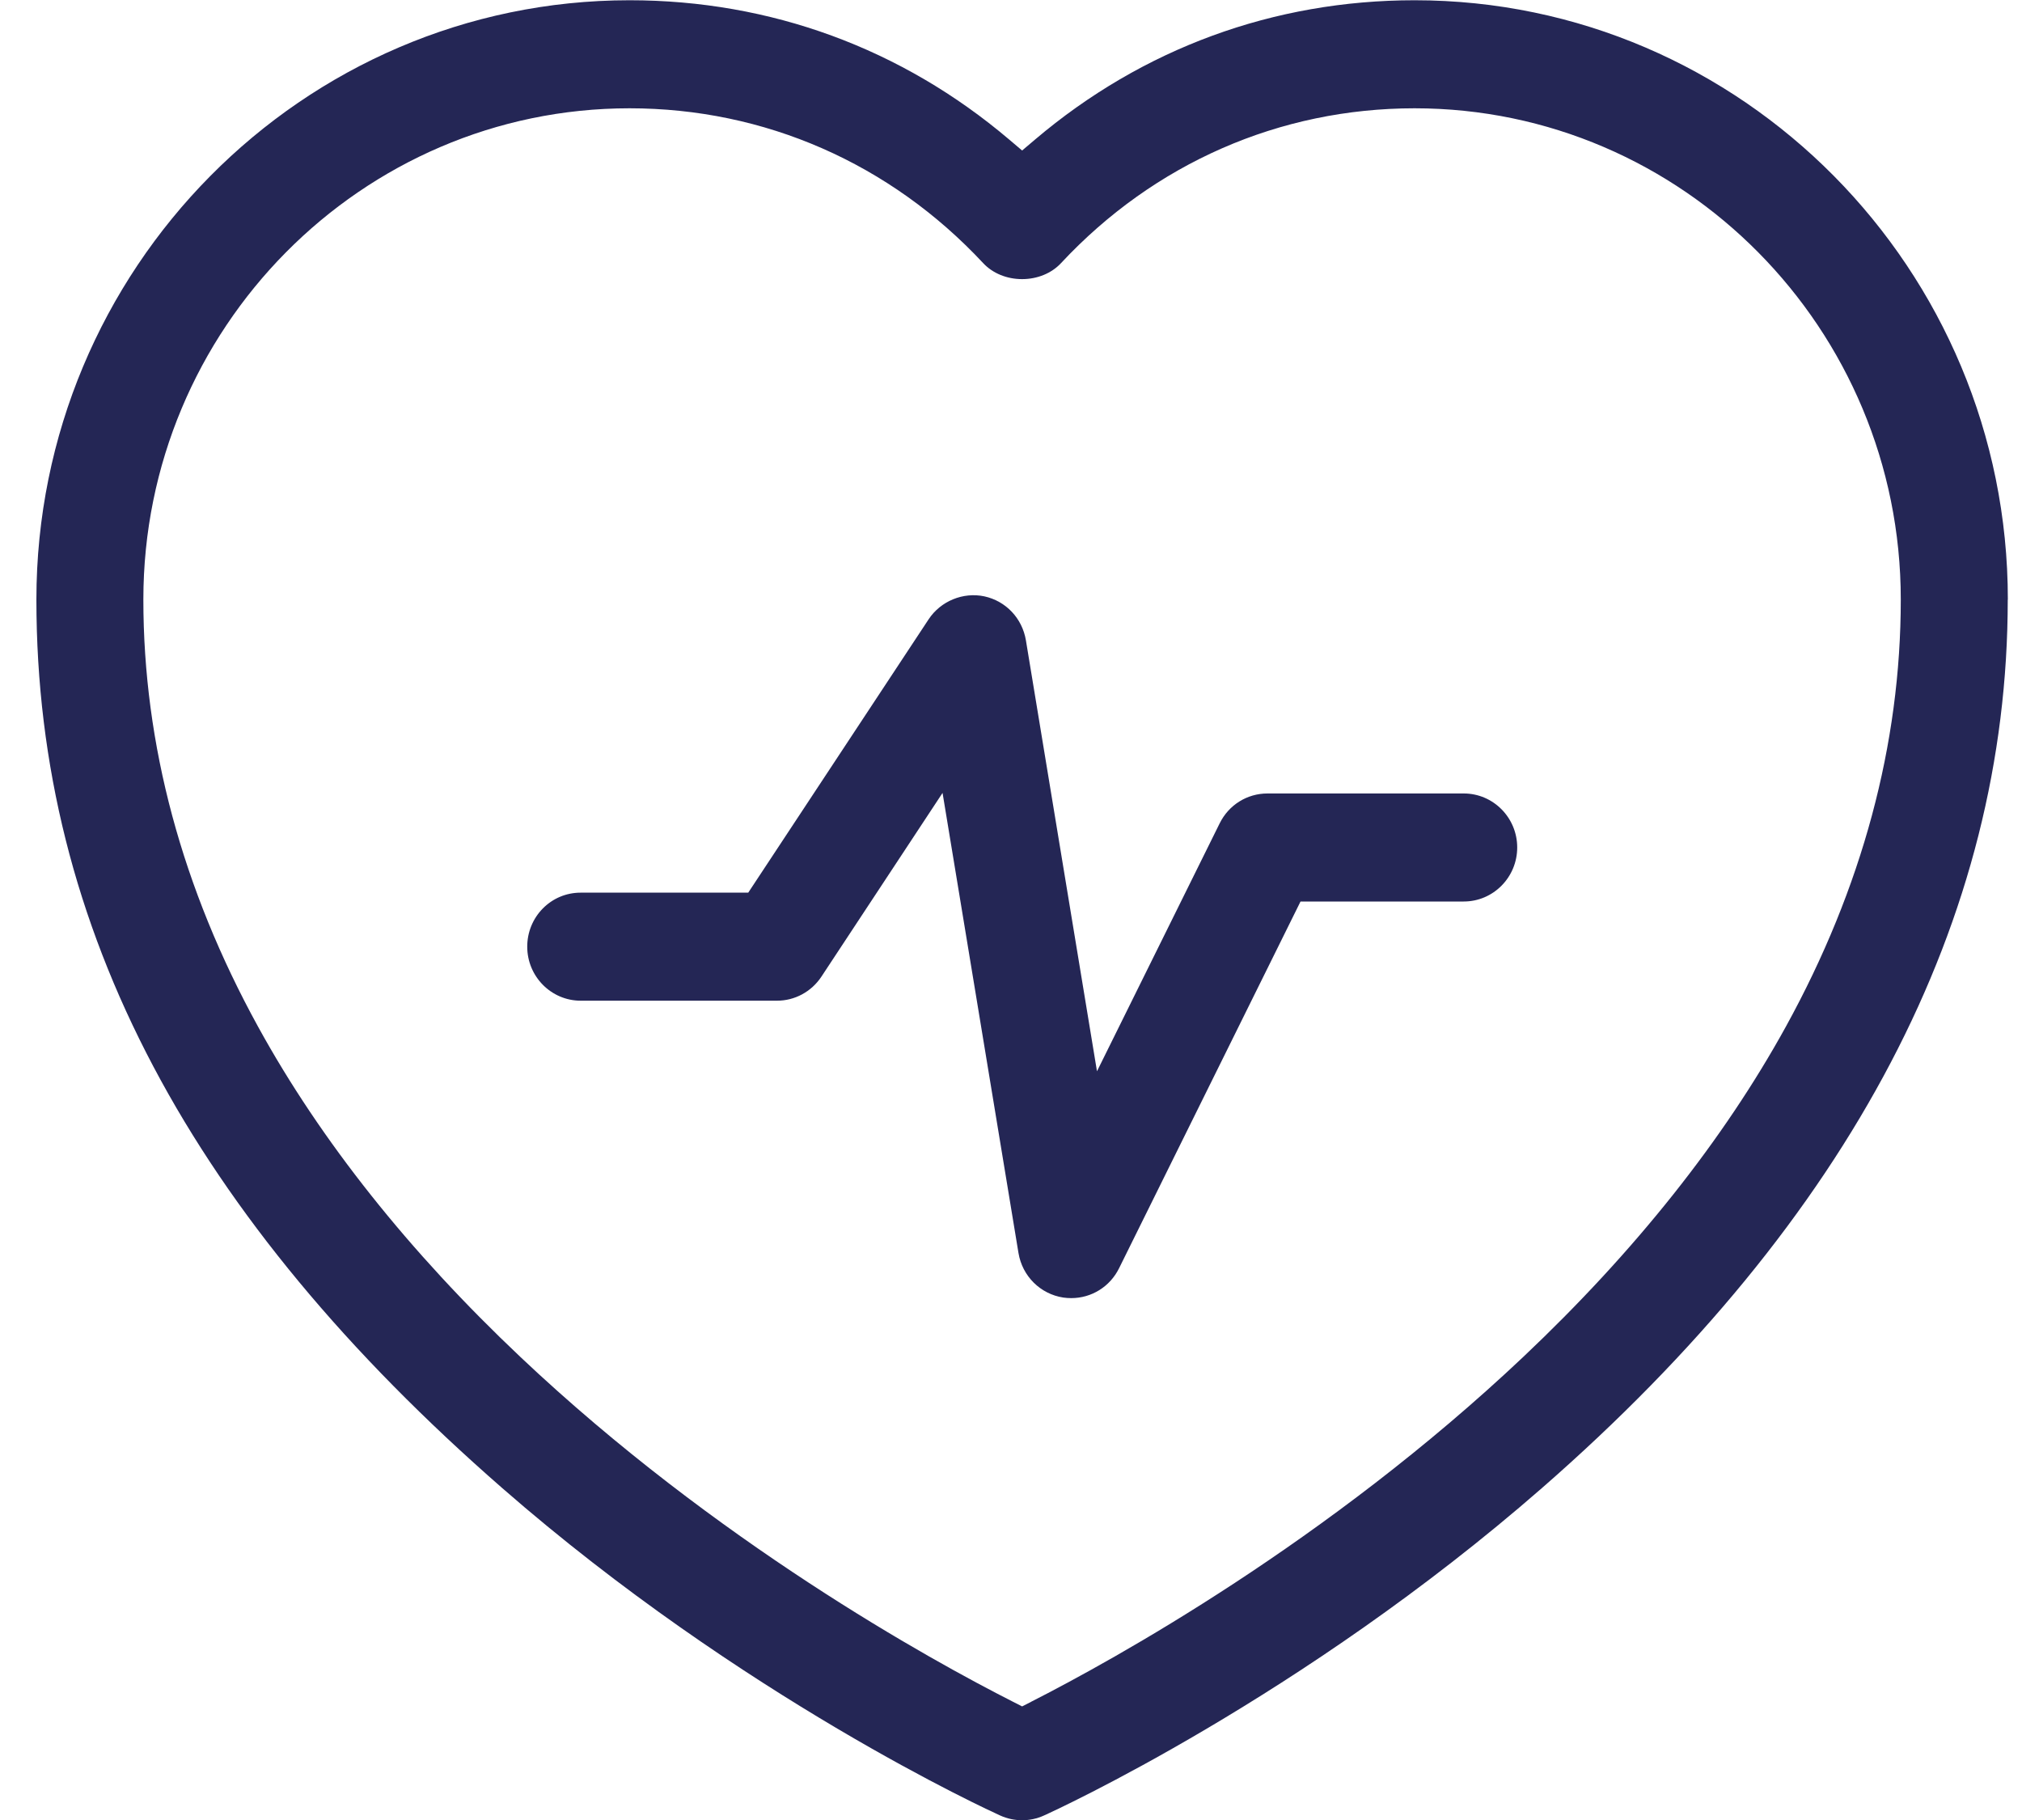
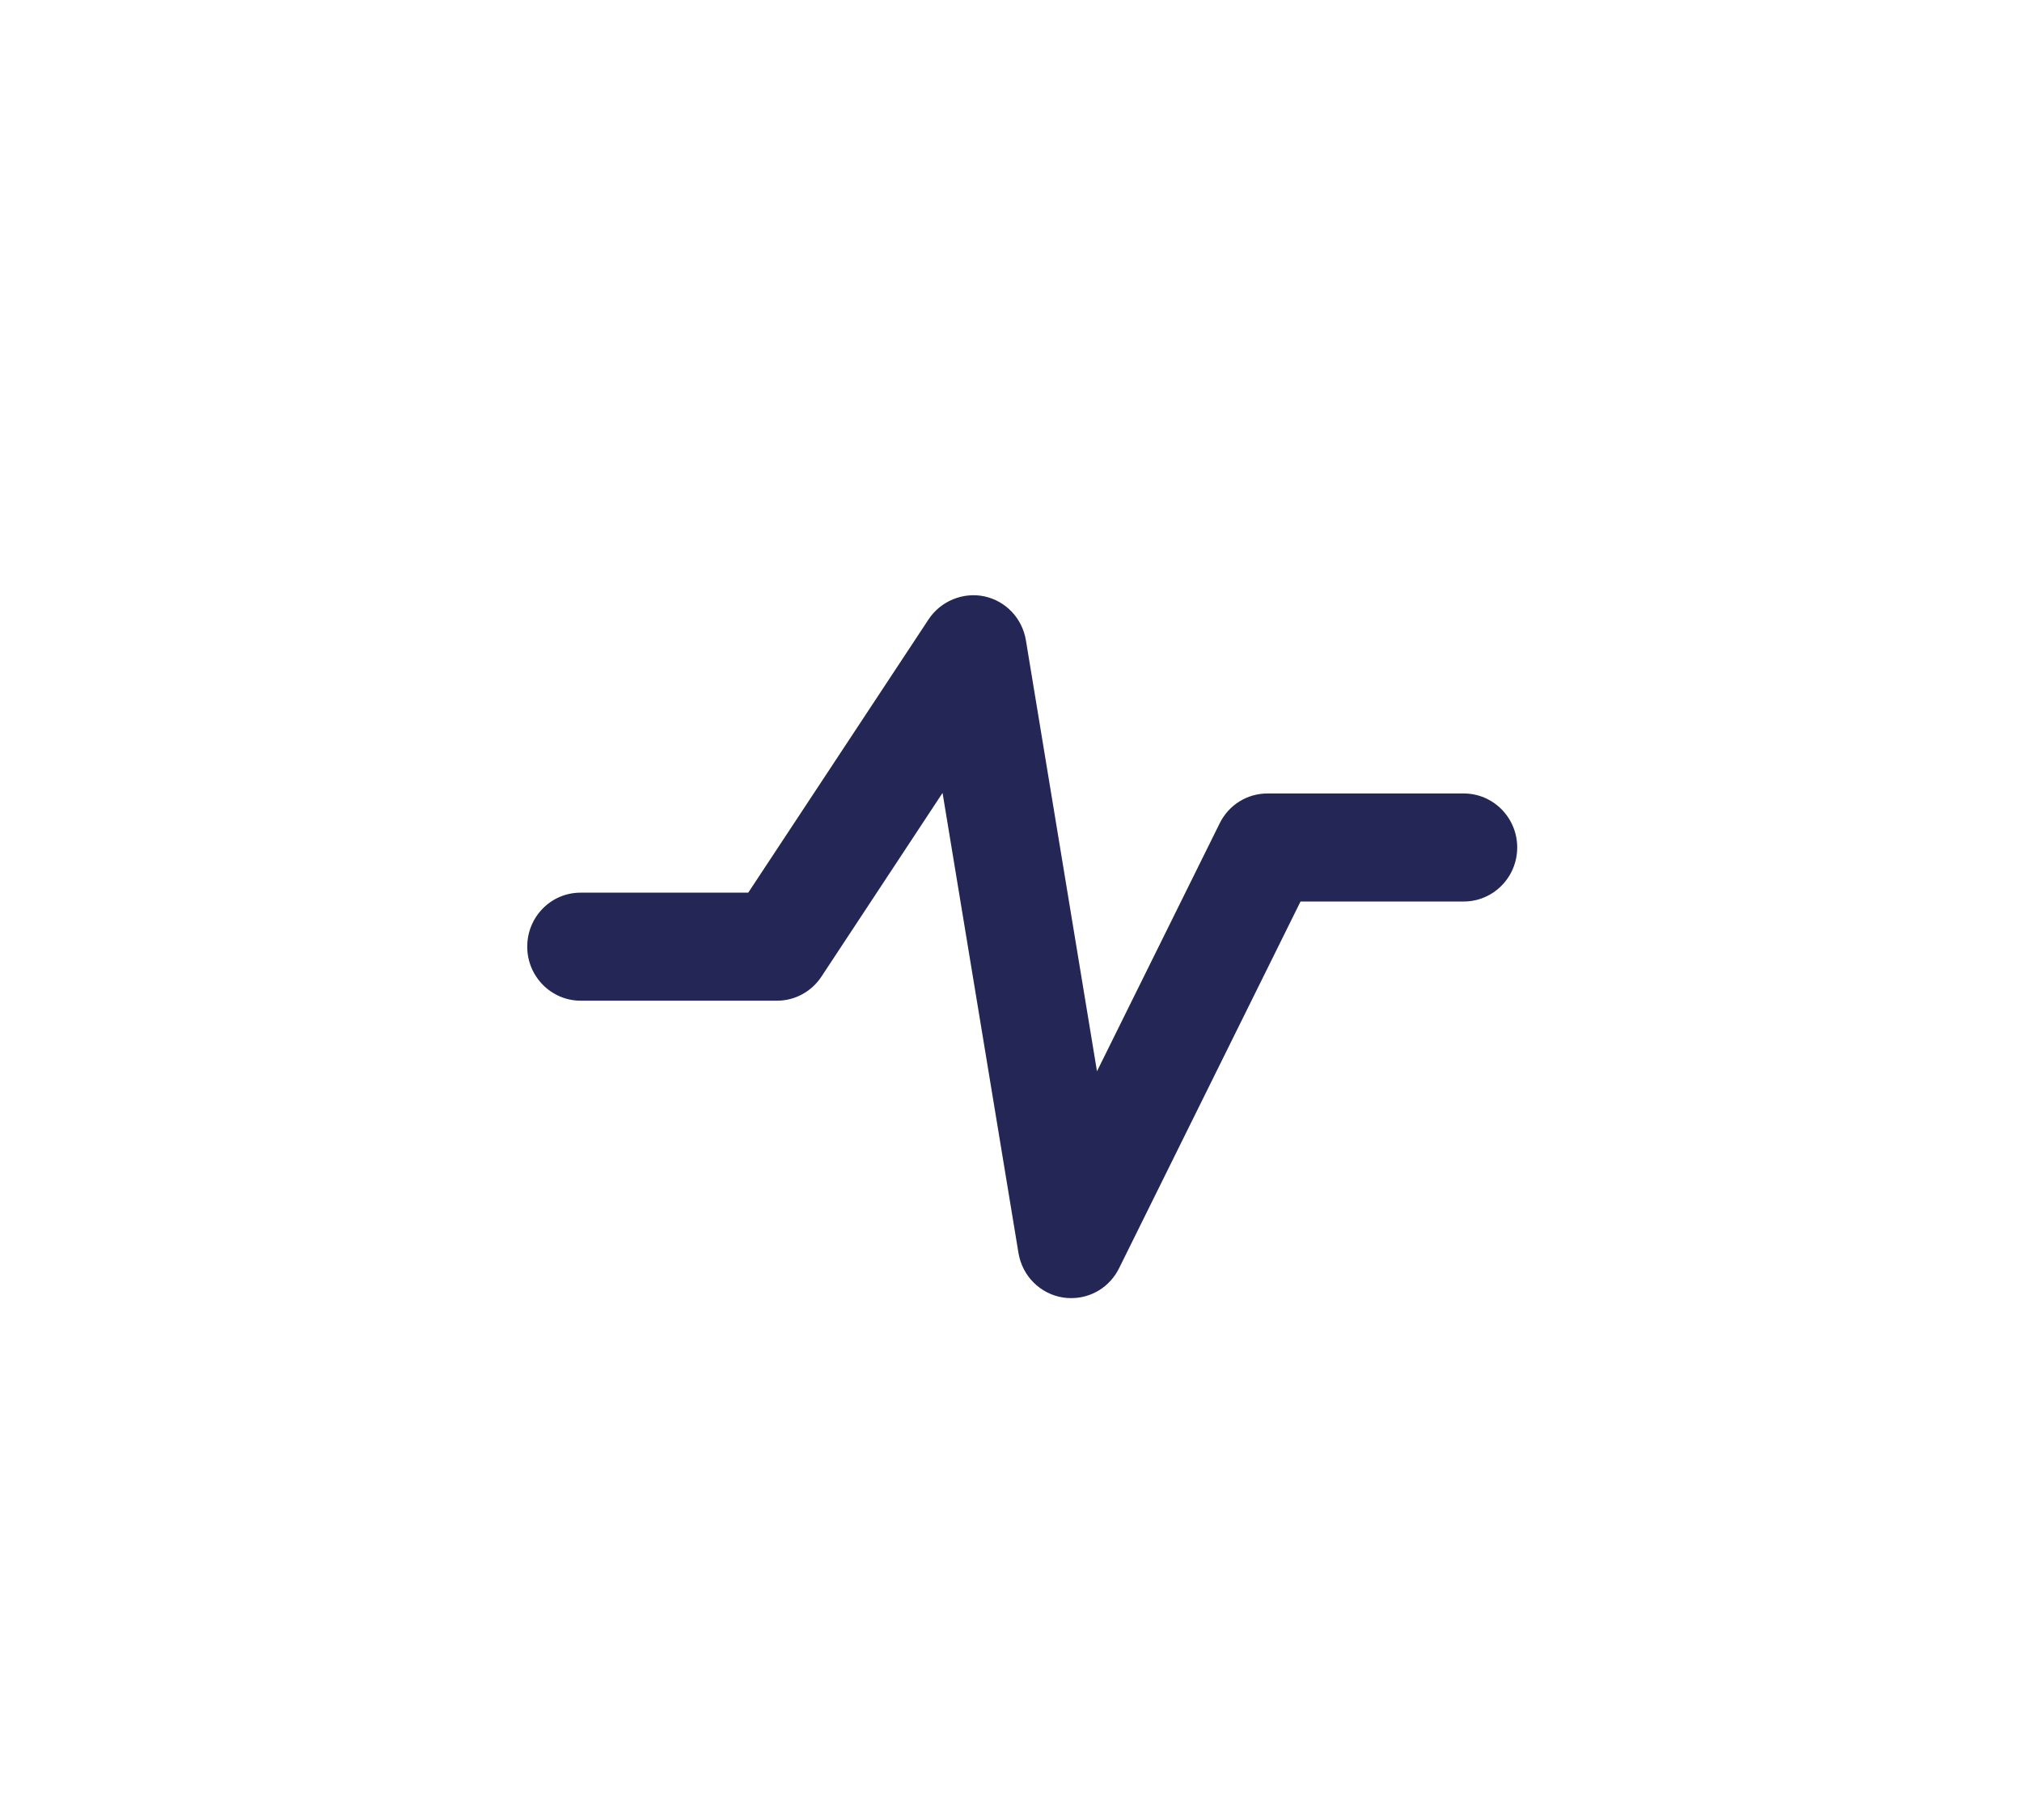
<svg xmlns="http://www.w3.org/2000/svg" width="40" height="36" viewBox="0 0 40 36" fill="none">
-   <path d="M39.72 11.86C39.72 5.323 34.456 0.005 27.985 0.005C25.197 0.005 22.601 0.958 20.476 2.76L20.22 2.977L19.964 2.76C17.84 0.958 15.243 0.005 12.454 0.005C5.984 0.005 0.72 5.323 0.72 11.86C0.72 18.396 3.821 24.099 9.937 29.436C14.685 33.58 19.58 35.818 19.786 35.911C20.061 36.036 20.379 36.036 20.652 35.911C20.859 35.818 25.754 33.58 30.501 29.436C36.617 24.099 39.718 18.186 39.718 11.86H39.72ZM20.399 33.662L20.22 33.753L20.041 33.662C18.401 32.83 14.17 30.5 10.301 26.847C8.092 24.761 6.345 22.563 5.108 20.313C3.601 17.573 2.836 14.728 2.836 11.859C2.836 6.501 7.151 2.142 12.454 2.142C15.124 2.142 17.608 3.23 19.45 5.205C19.637 5.406 19.918 5.521 20.219 5.521C20.521 5.521 20.802 5.406 20.989 5.205C22.831 3.23 25.314 2.142 27.984 2.142C33.288 2.142 37.602 6.501 37.602 11.859C37.602 14.723 36.838 17.563 35.331 20.303C34.093 22.552 32.345 24.75 30.137 26.837C26.265 30.495 22.035 32.829 20.397 33.662H20.399Z" fill="#242655" />
  <path d="M28.956 17.832C29.54 17.832 30.014 17.353 30.014 16.763C30.014 16.174 29.54 15.695 28.956 15.695H25.074C24.671 15.695 24.308 15.921 24.128 16.286L21.701 21.19L20.295 12.666C20.222 12.23 19.9 11.889 19.473 11.796C19.053 11.707 18.609 11.889 18.371 12.249L14.802 17.657H11.486C11.203 17.657 10.938 17.768 10.739 17.969C10.54 18.171 10.43 18.44 10.43 18.725C10.43 19.315 10.904 19.794 11.488 19.794H15.371C15.724 19.794 16.052 19.616 16.249 19.319L18.646 15.684L20.148 24.785C20.224 25.243 20.58 25.596 21.034 25.666C21.084 25.673 21.138 25.677 21.192 25.677C21.595 25.677 21.958 25.45 22.138 25.086L25.727 17.833H28.956V17.832Z" fill="#242655" />
</svg>